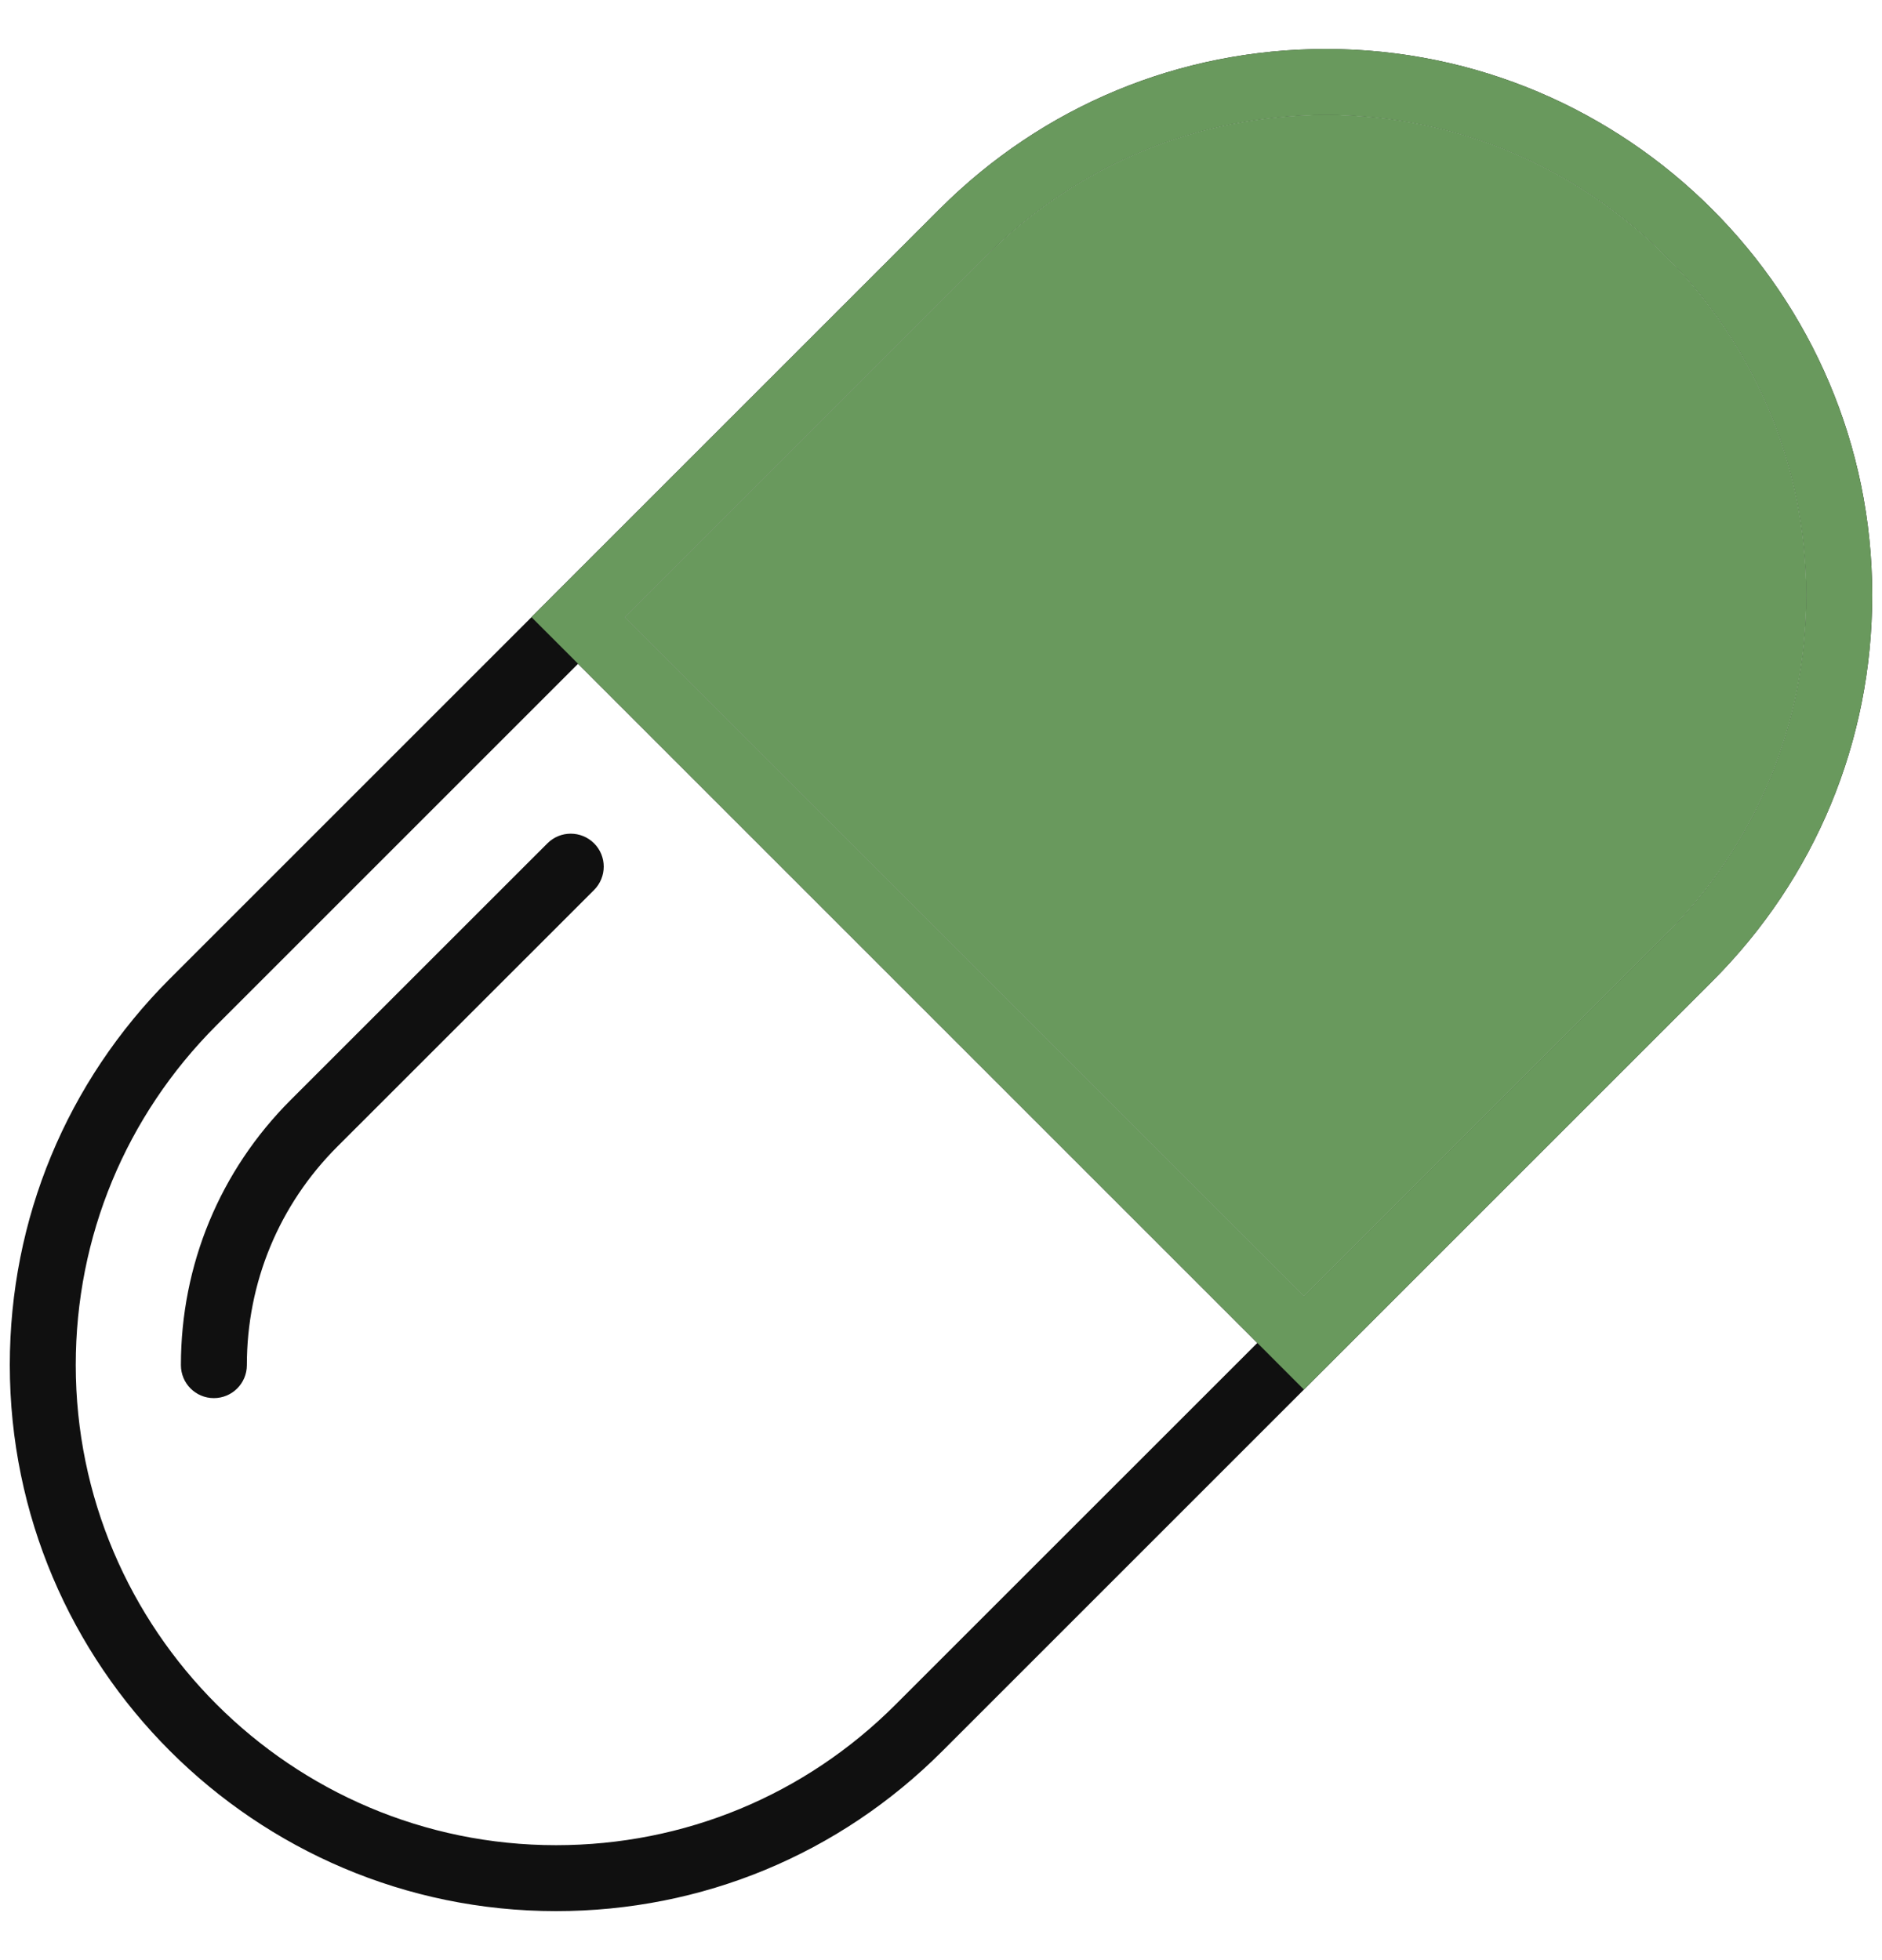
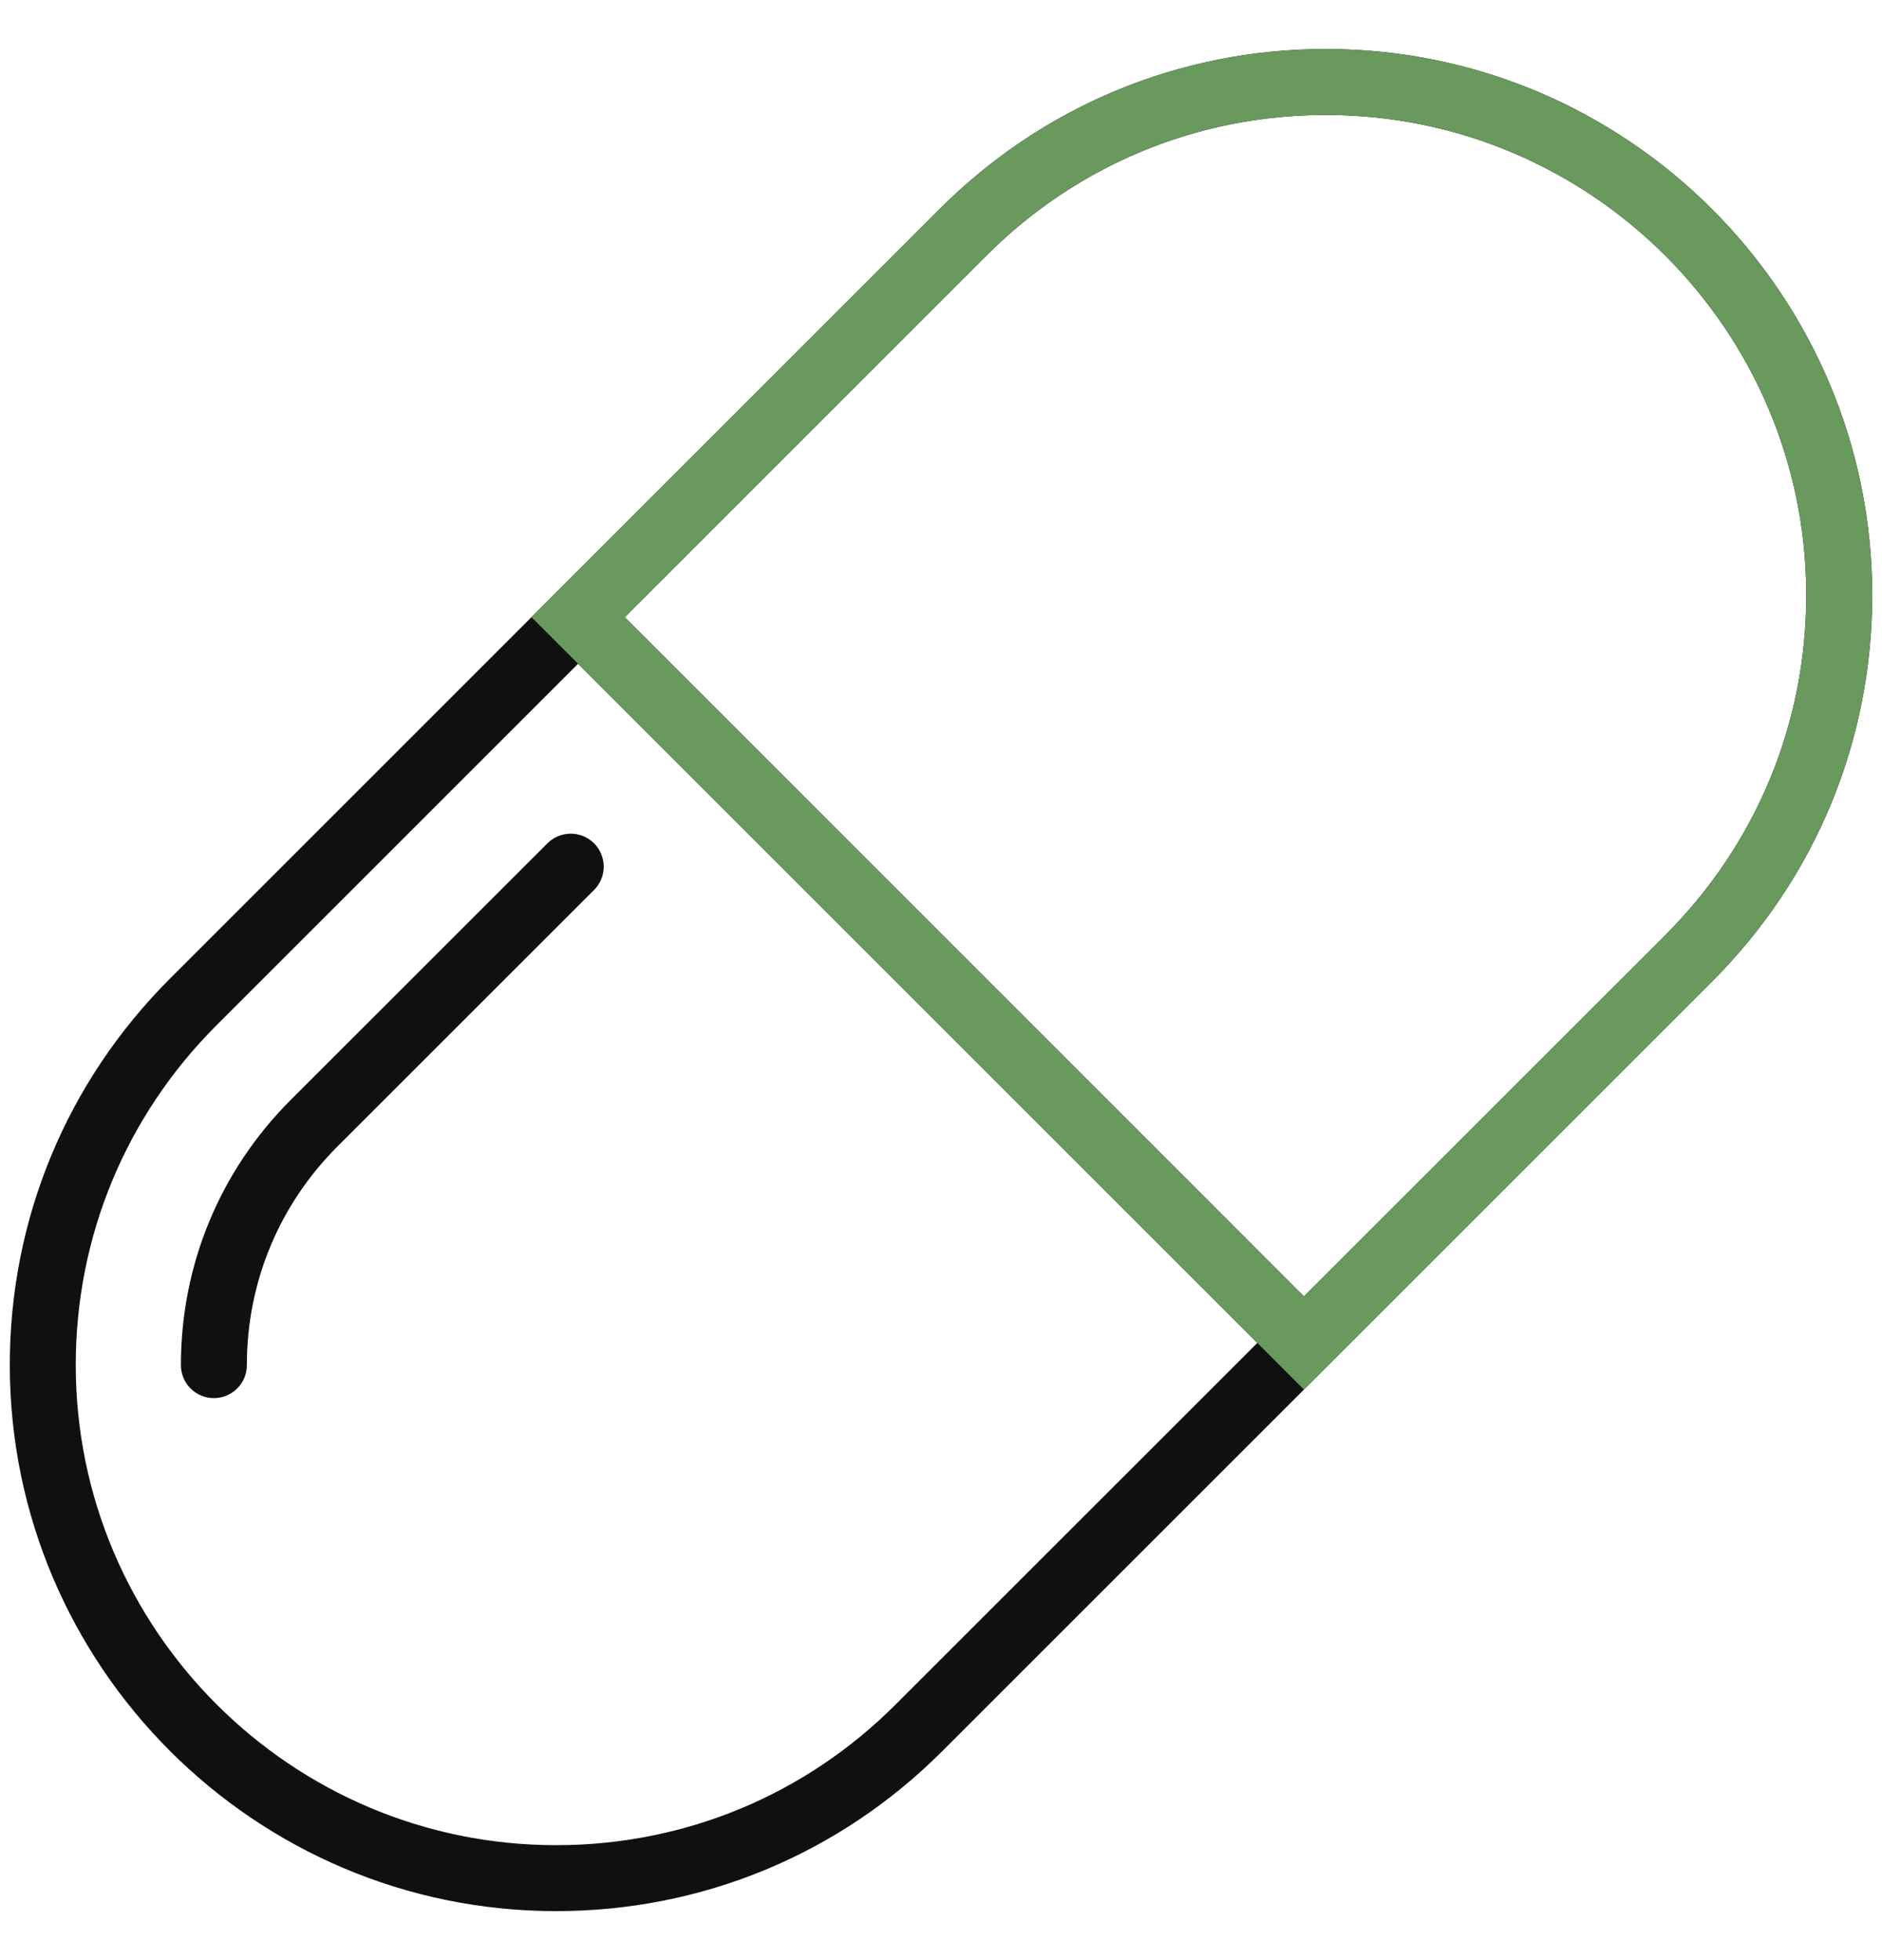
<svg xmlns="http://www.w3.org/2000/svg" width="24" height="25" viewBox="0 0 24 25" fill="none">
  <g clip-path="url(#clip0_5018_147127)">
    <path fill-rule="evenodd" clip-rule="evenodd" d="M11.984 2.665C13.299 1.35 15.047 0.625 16.909 0.625C20.75 0.625 23.875 3.75 23.875 7.591C23.875 9.452 23.15 11.201 21.834 12.517L12.016 22.335C10.701 23.651 8.953 24.375 7.091 24.375C3.25 24.375 0.125 21.25 0.125 17.409C0.125 15.549 0.85 13.8 2.166 12.483L11.984 2.665ZM16.909 1.466C15.273 1.466 13.734 2.103 12.579 3.26L7.967 7.872L16.628 16.534L21.24 11.923C22.397 10.766 23.034 9.227 23.034 7.591C23.034 4.213 20.286 1.466 16.909 1.466ZM16.034 17.128L7.372 8.466L2.76 13.078C1.603 14.235 0.966 15.774 0.966 17.409C0.966 20.787 3.714 23.534 7.091 23.534C8.727 23.534 10.266 22.897 11.421 21.74L16.034 17.128Z" fill="#101010" />
-     <path d="M12.579 3.26C13.734 2.103 15.273 1.466 16.909 1.466C20.286 1.466 23.034 4.213 23.034 7.591C23.034 9.227 22.397 10.766 21.24 11.923L16.628 16.534L7.967 7.872L12.579 3.26Z" fill="#69995D" />
    <path fill-rule="evenodd" clip-rule="evenodd" d="M16.909 0.625C15.047 0.625 13.299 1.35 11.984 2.665L6.778 7.872L7.372 8.466L16.034 17.128L16.628 17.723L21.834 12.517C23.15 11.201 23.875 9.452 23.875 7.591C23.875 3.75 20.75 0.625 16.909 0.625ZM12.579 3.26C13.734 2.103 15.273 1.466 16.909 1.466C20.286 1.466 23.034 4.213 23.034 7.591C23.034 9.227 22.397 10.766 21.24 11.923L16.628 16.534L7.967 7.872L12.579 3.26Z" fill="#69995D" />
    <path fill-rule="evenodd" clip-rule="evenodd" d="M6.981 10.756C7.145 10.592 7.411 10.592 7.576 10.756C7.74 10.92 7.74 11.186 7.576 11.351L7.576 11.351L4.303 14.623L4.303 14.623C3.558 15.367 3.148 16.358 3.148 17.411C3.148 17.644 2.96 17.832 2.727 17.832C2.495 17.832 2.307 17.644 2.307 17.411C2.307 16.133 2.804 14.932 3.708 14.028L3.708 14.028L6.981 10.756L6.981 10.756Z" fill="#101010" />
  </g>
  <defs>
    <clipPath id="clip0_5018_147127">
      <rect width="24" height="24" fill="white" transform="translate(0 0.5)" />
    </clipPath>
  </defs>
</svg>